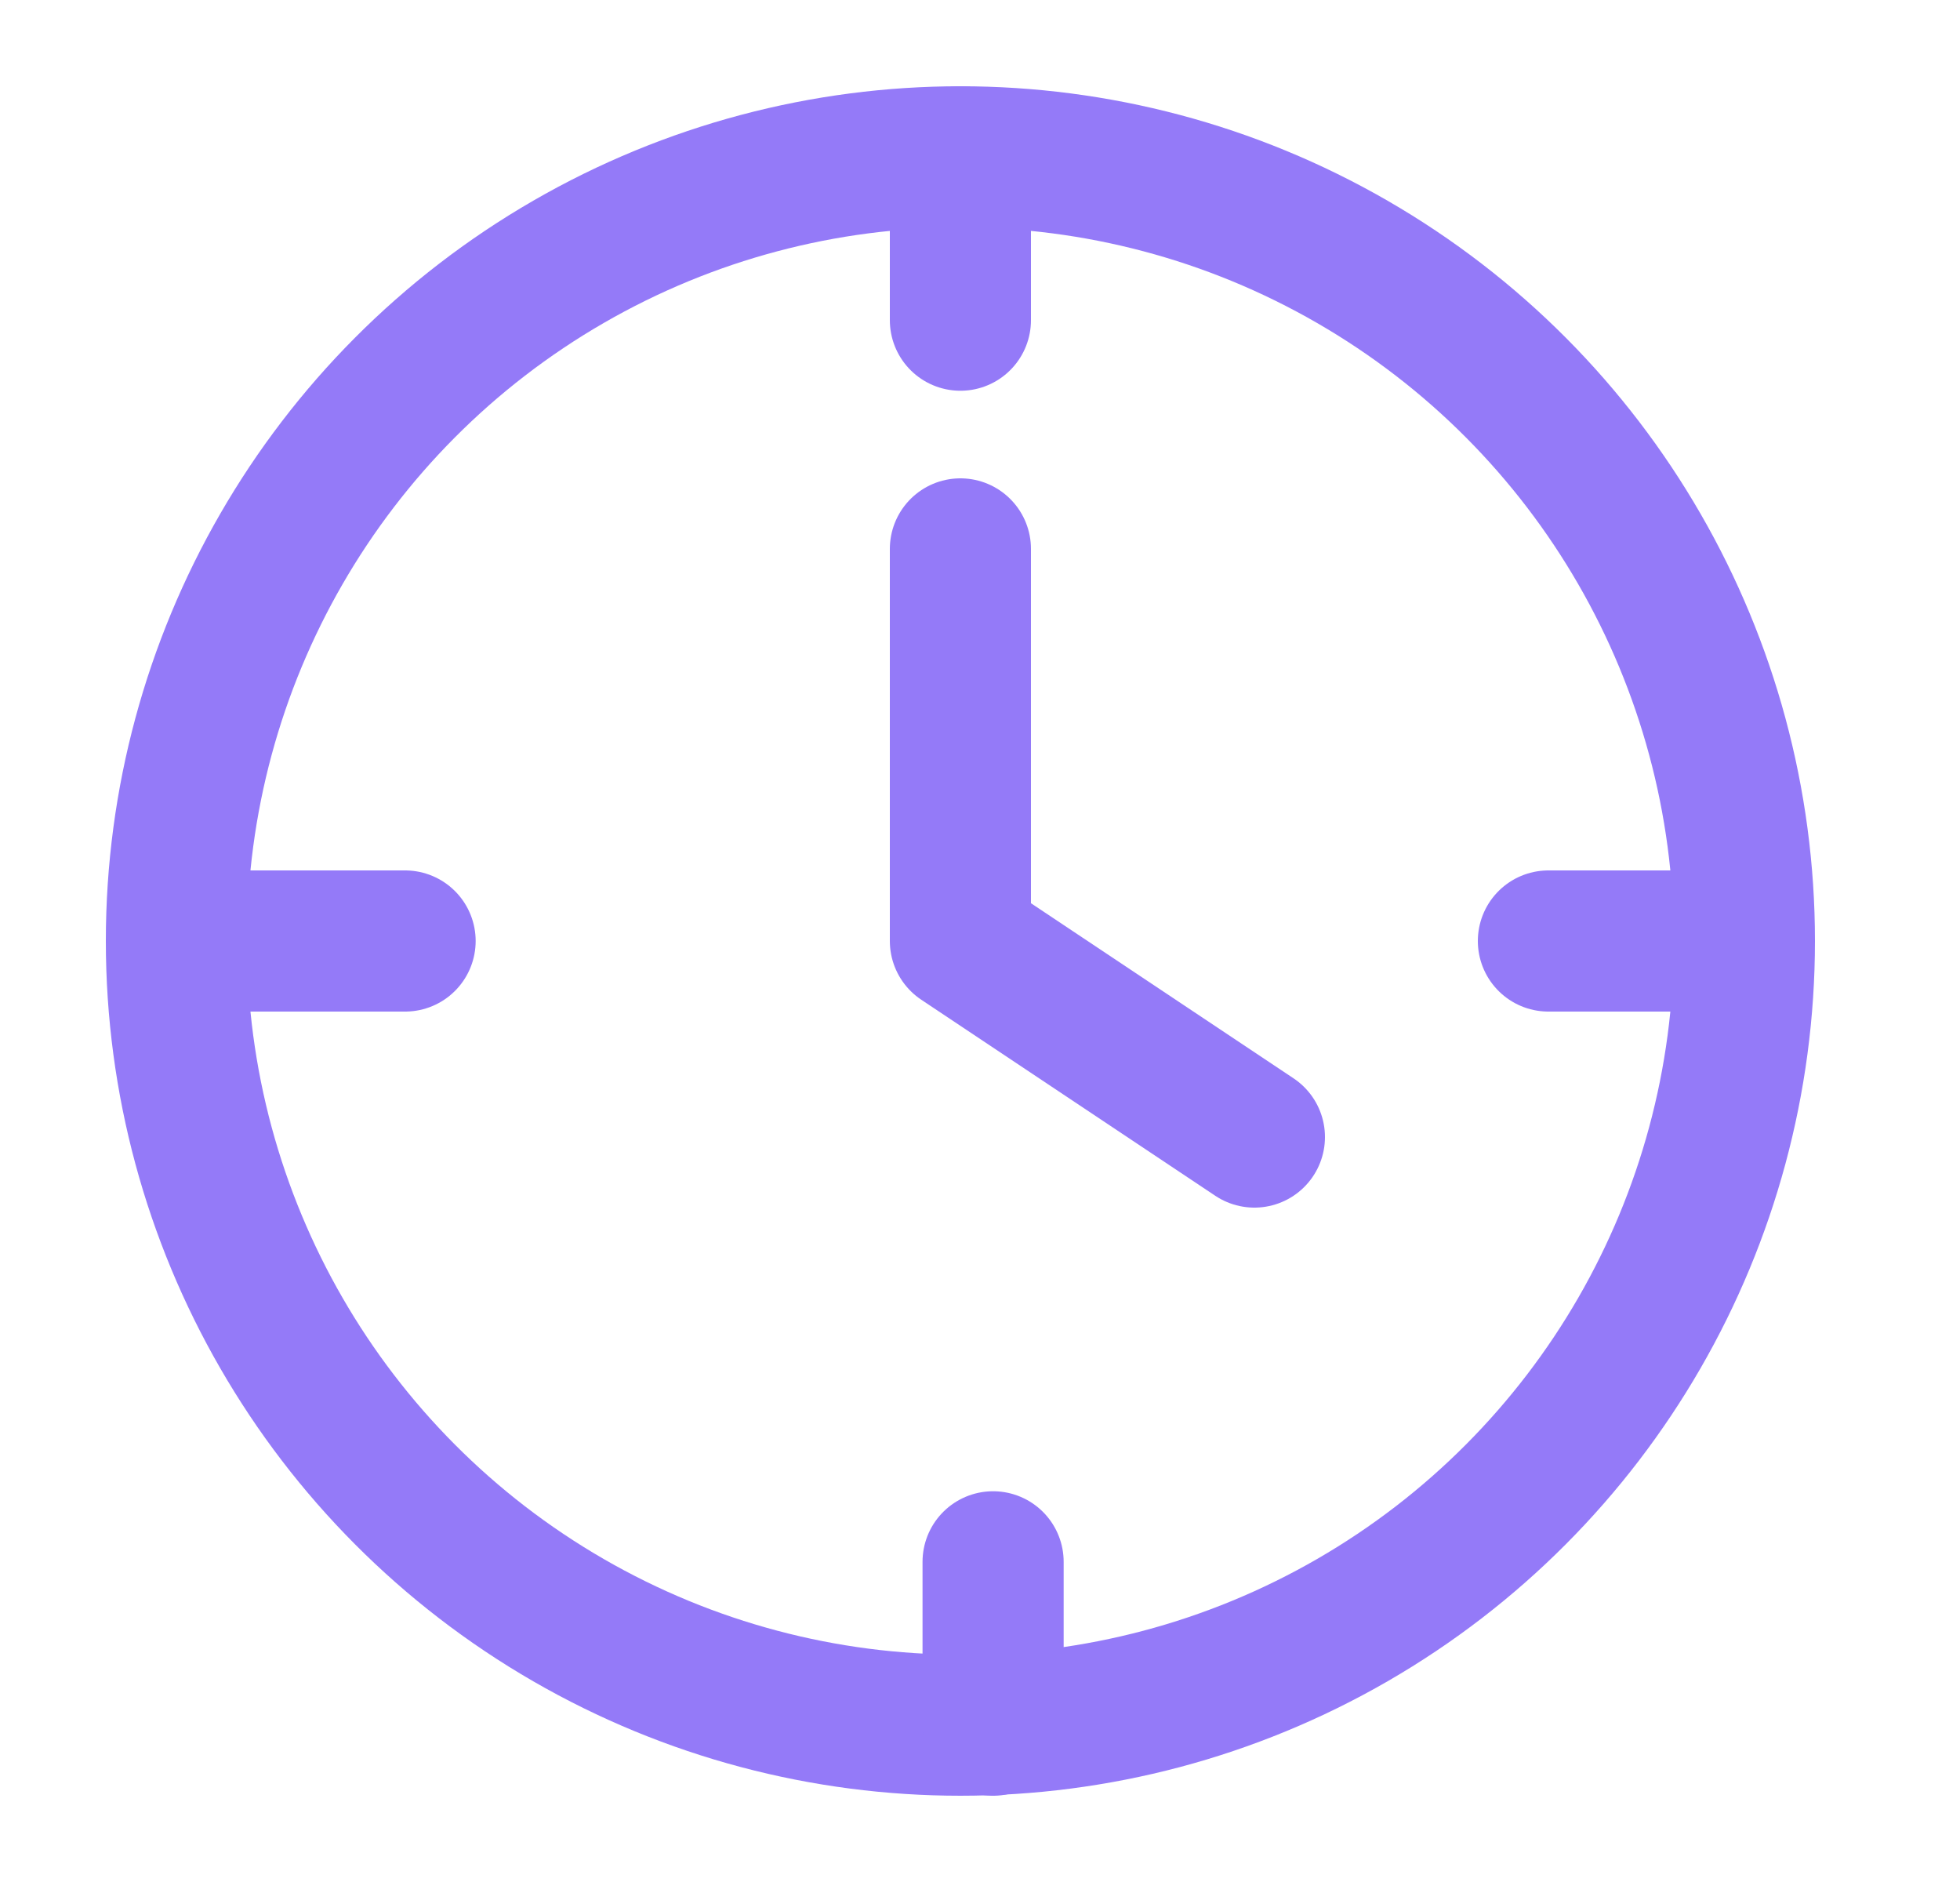
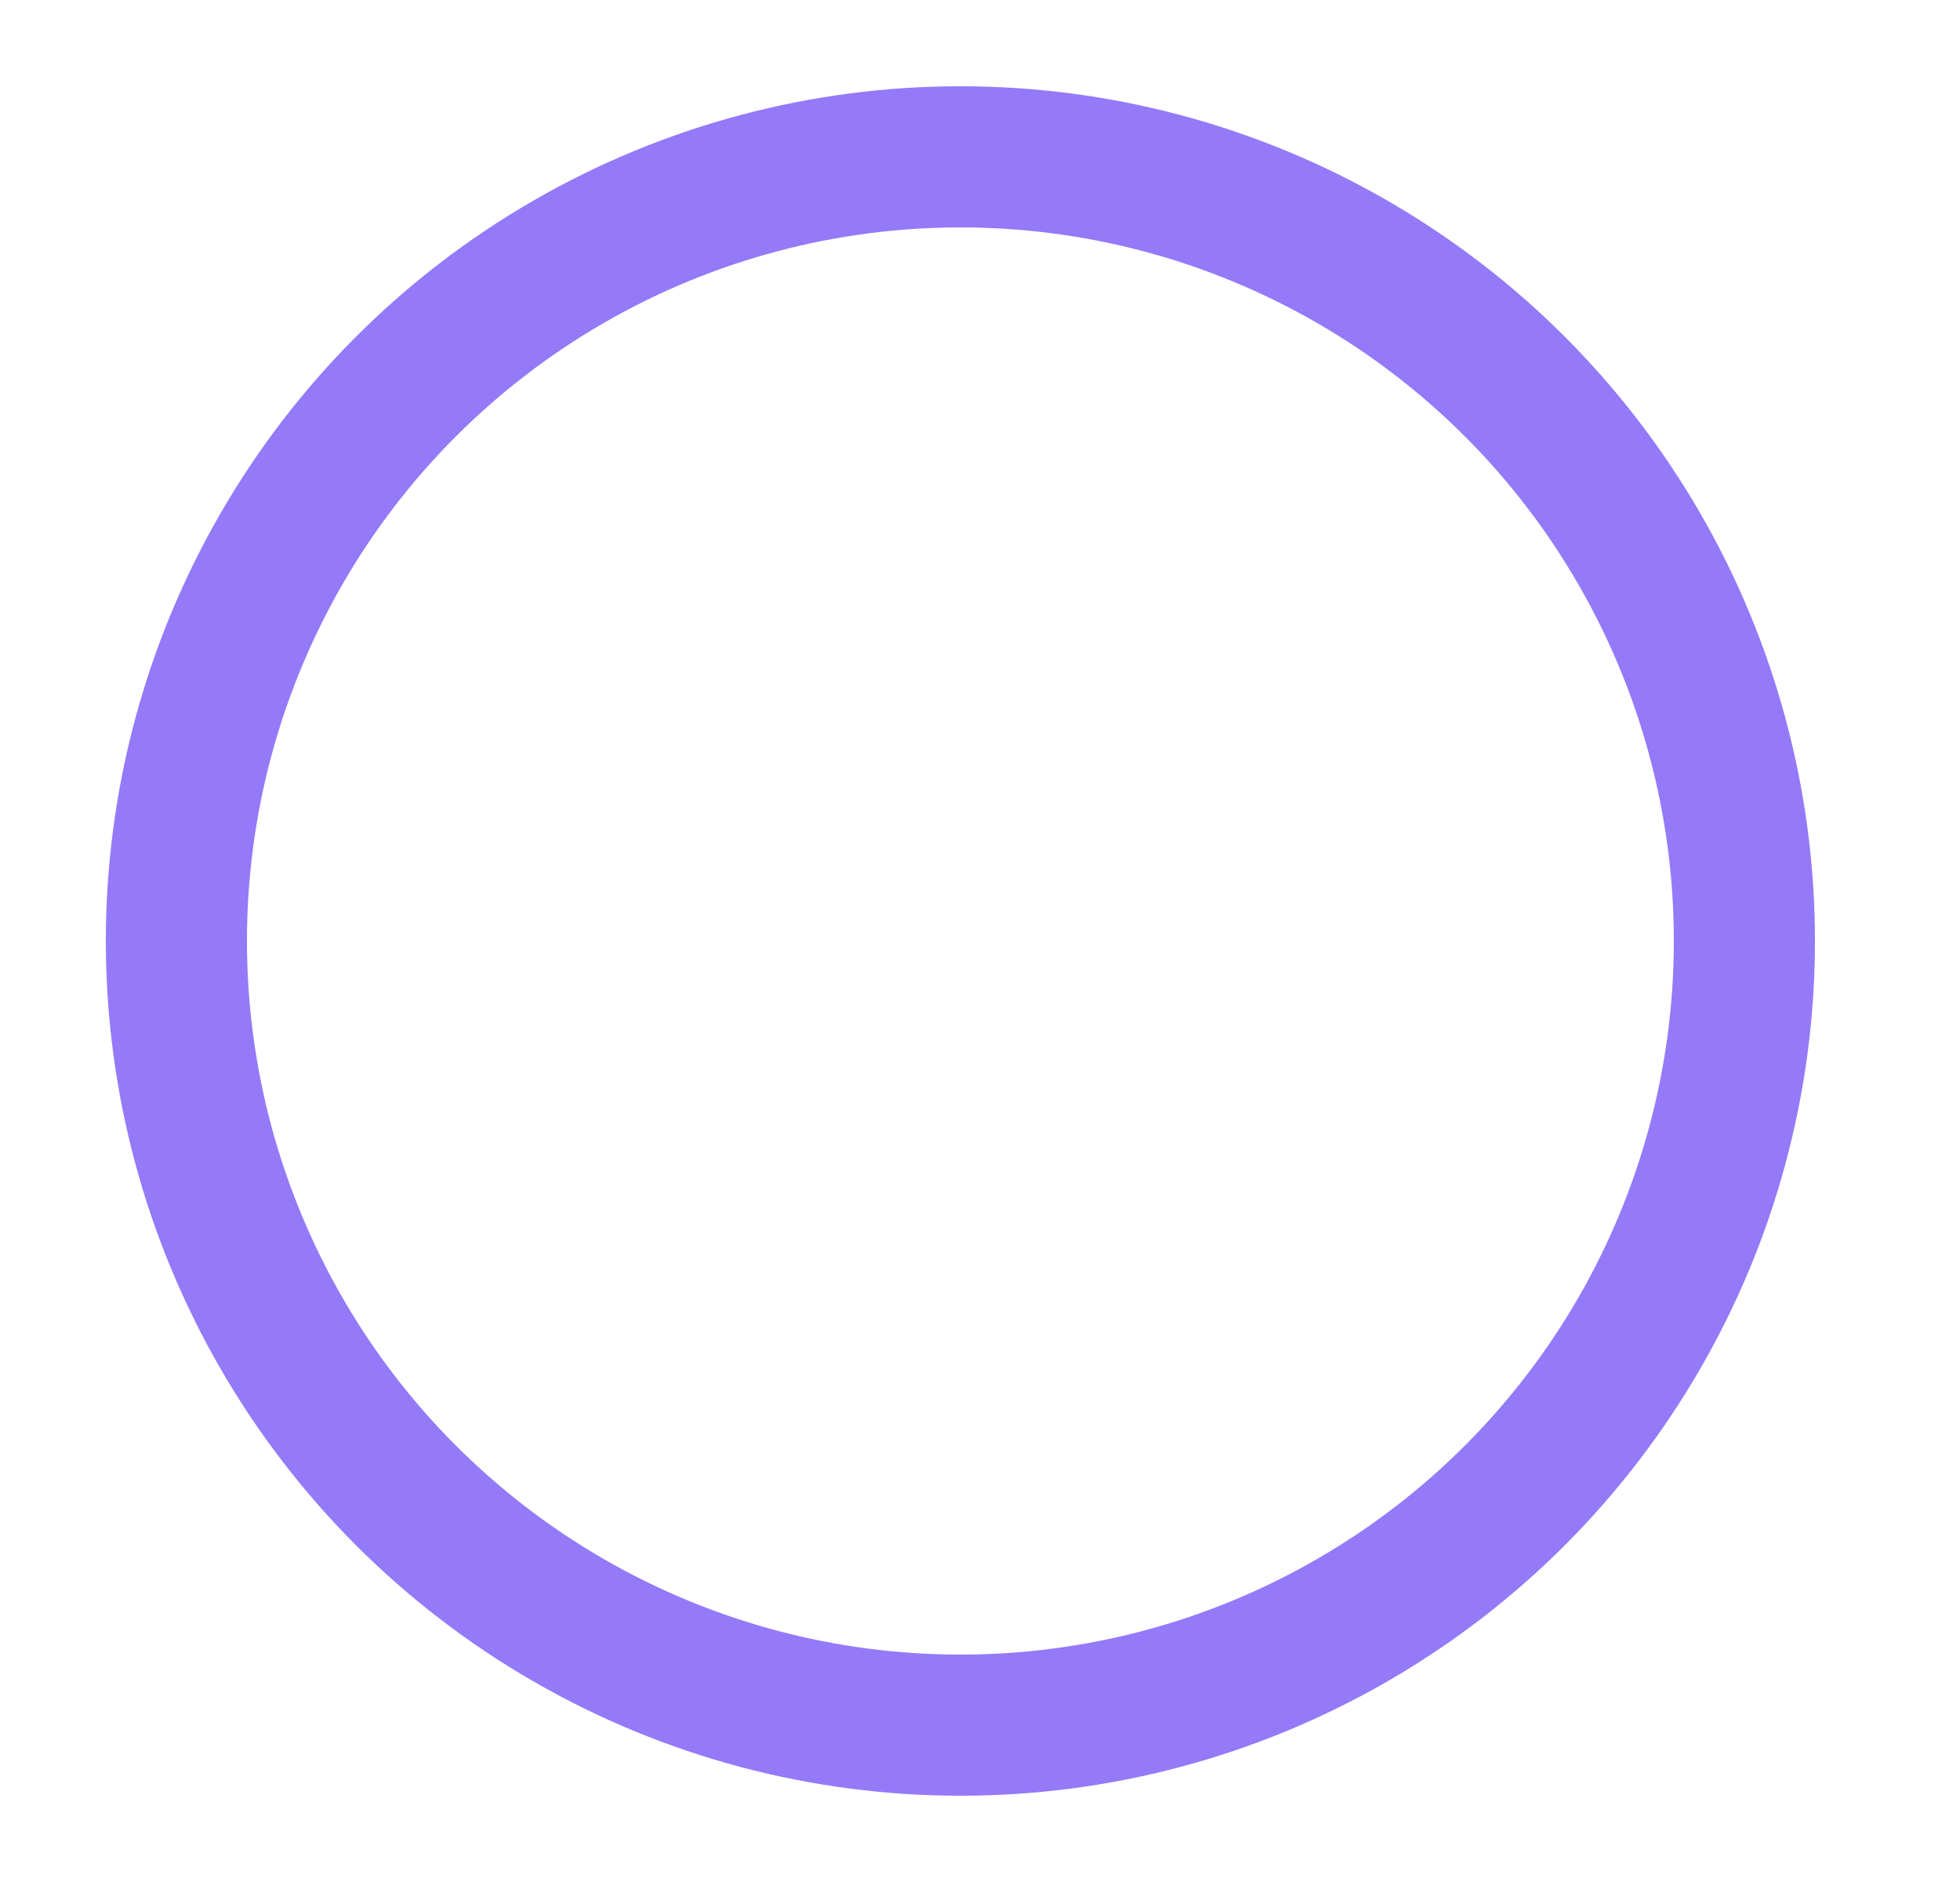
<svg xmlns="http://www.w3.org/2000/svg" fill="none" viewBox="0 0 25 24">
  <circle cx="12.25" cy="12" r="10" stroke="#947AF8" stroke-width="1.8" stroke-linecap="round" stroke-linejoin="round" />
-   <path d="M12.25 7v5L16 14.5m-3.333 5.417V22M3.083 12h2.084m14.583 0h2.083M12.25 2v2.083" stroke="#947AF8" stroke-width="1.8" stroke-linecap="round" stroke-linejoin="round" />
</svg>